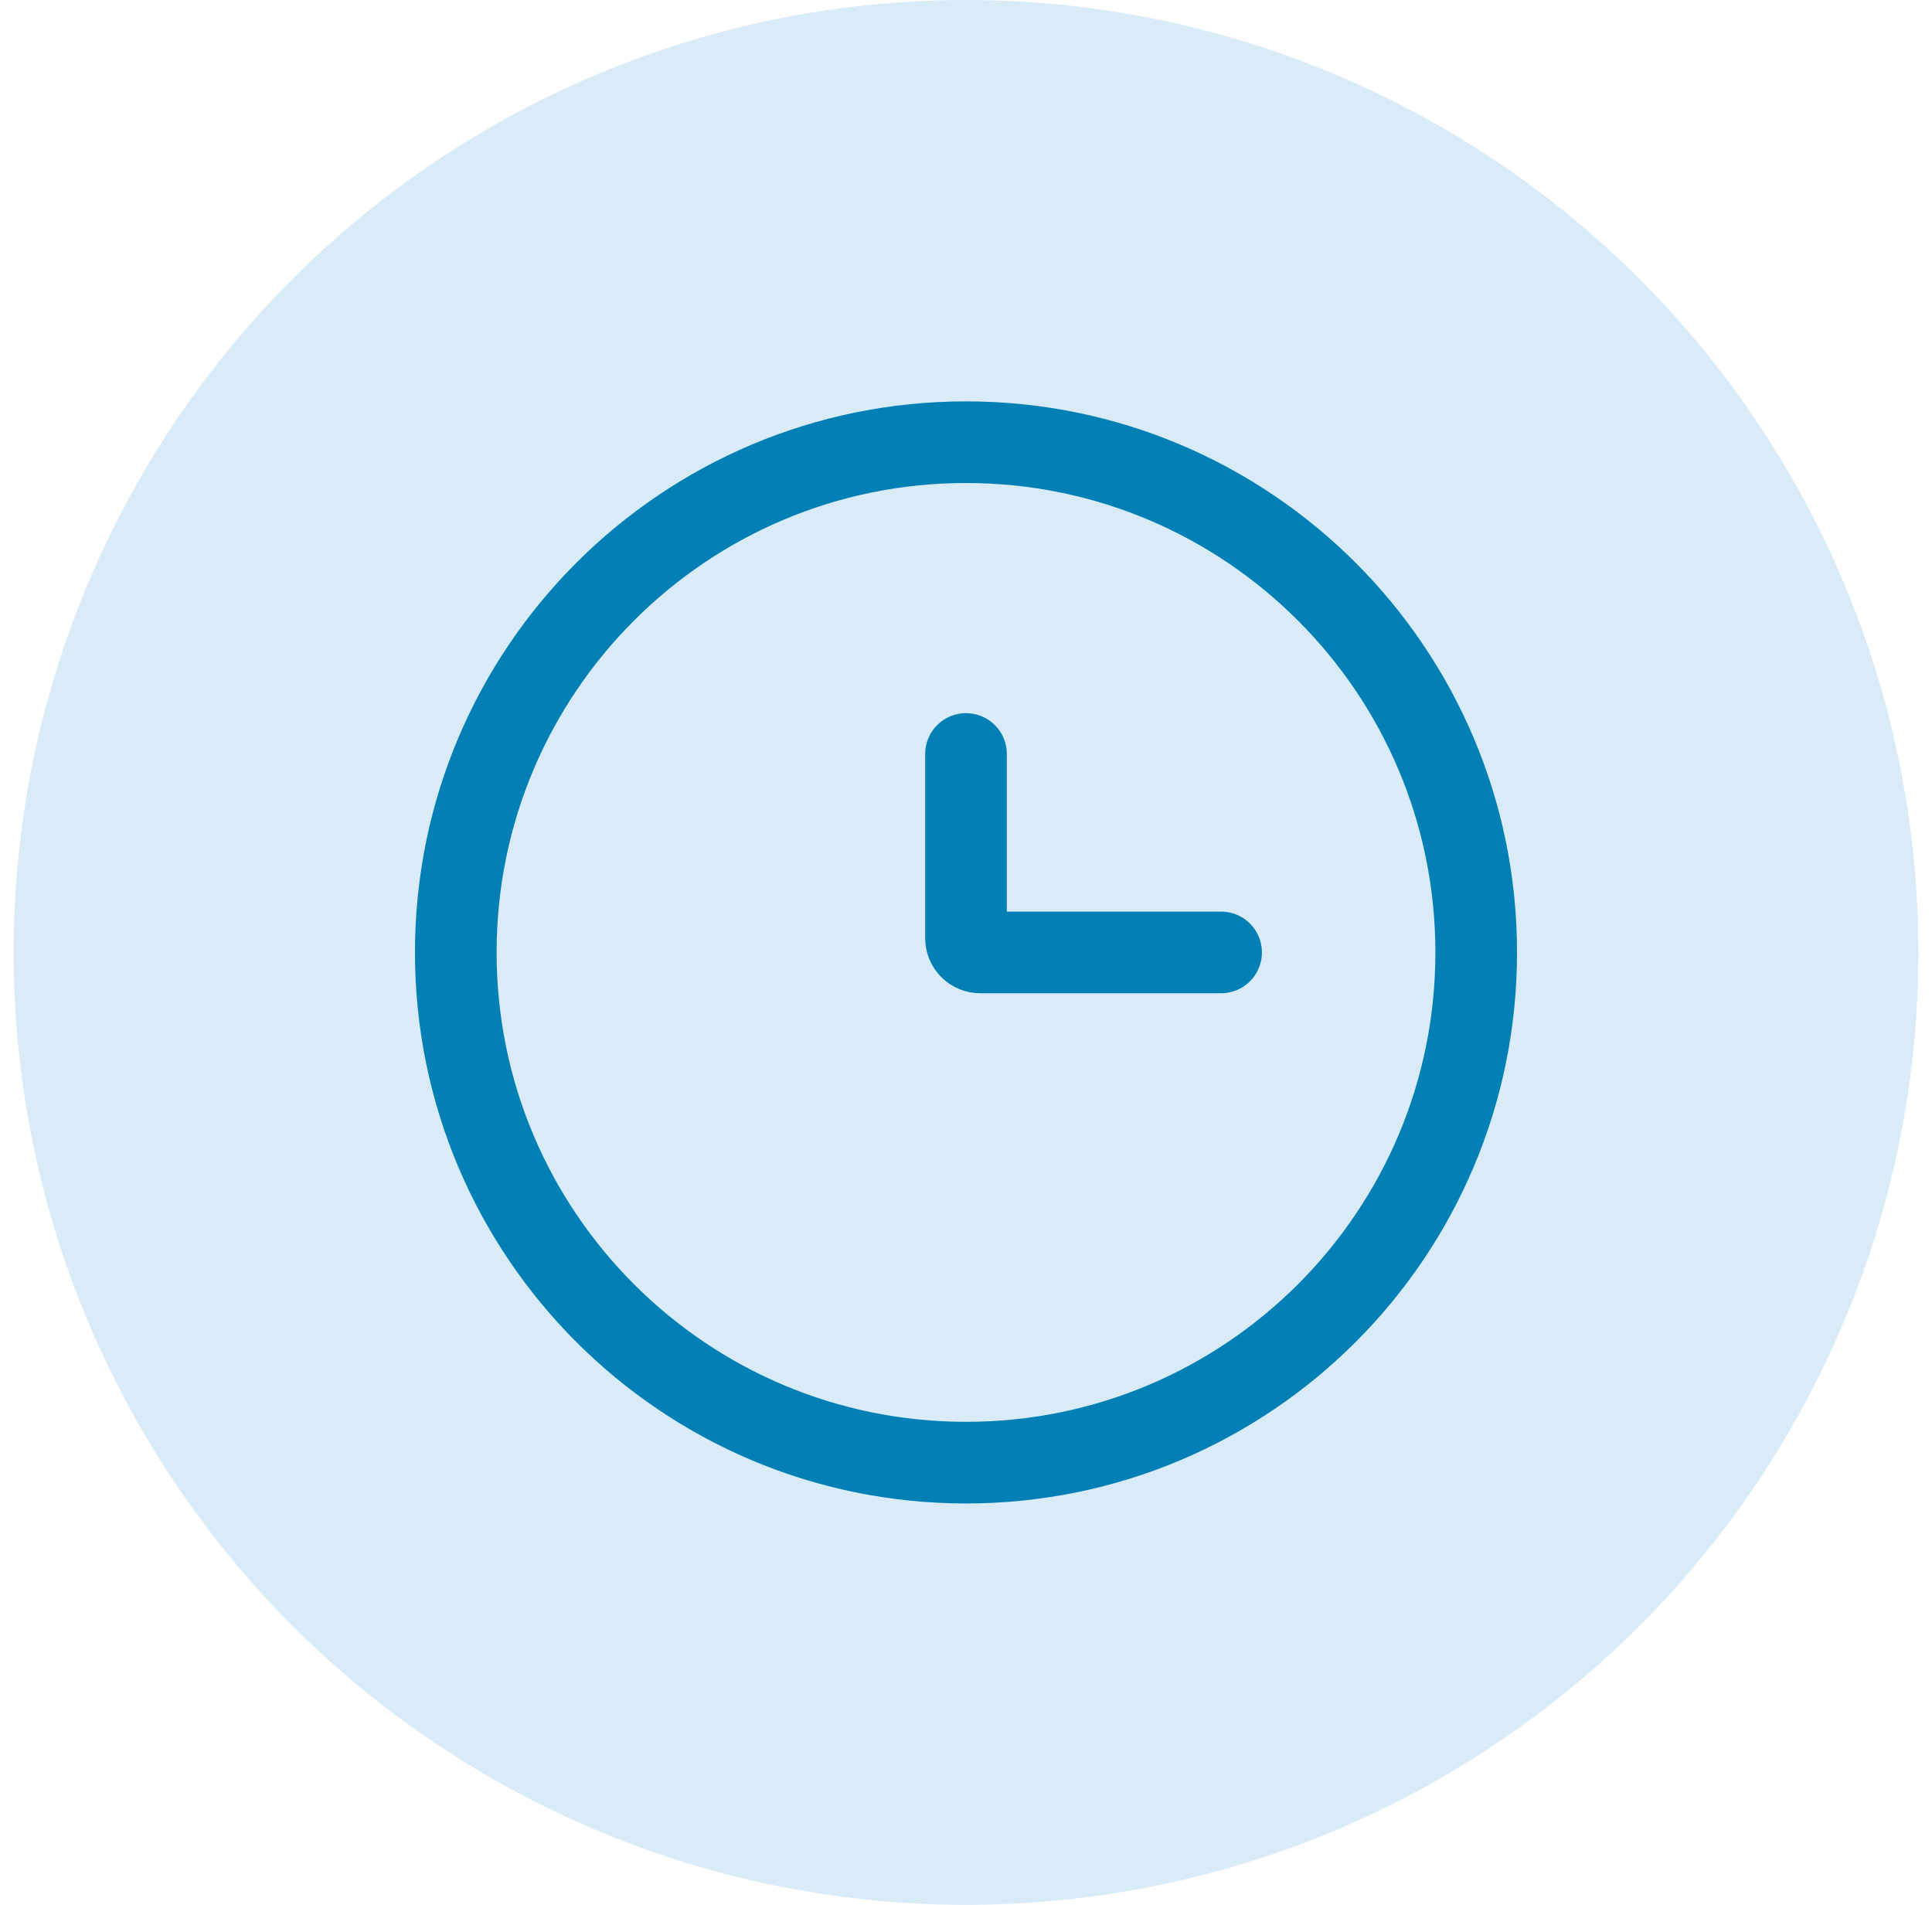
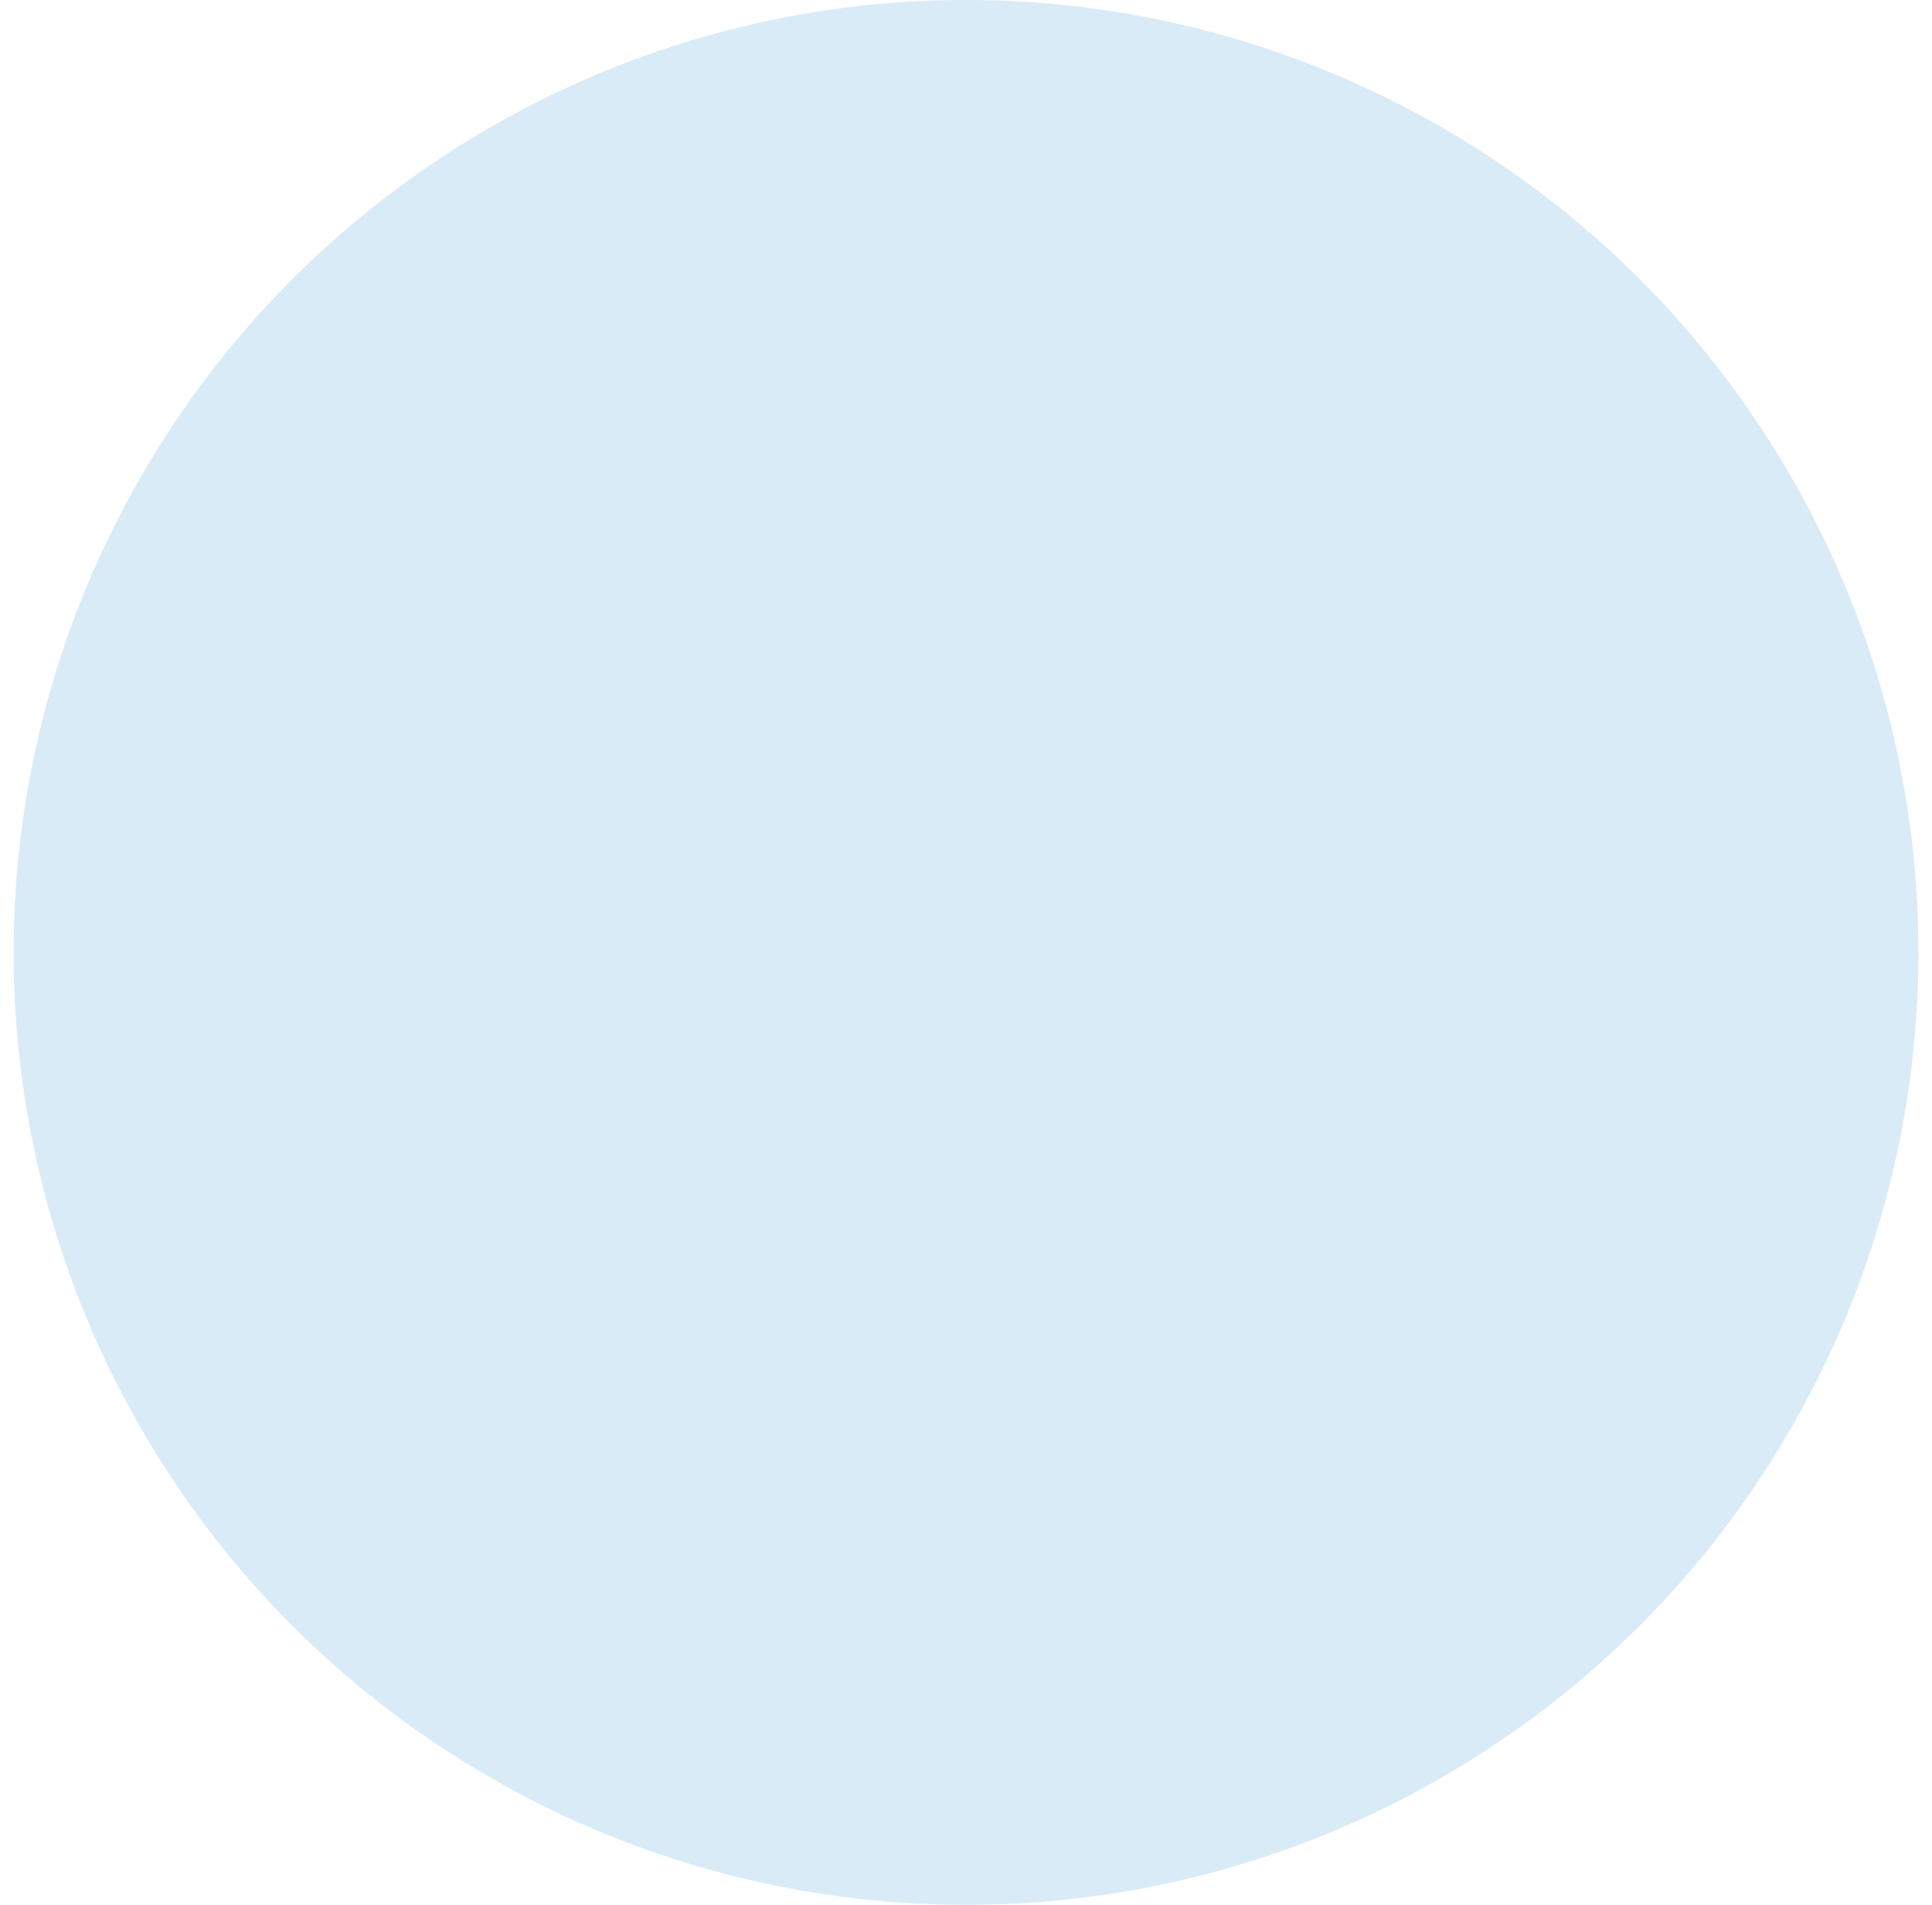
<svg xmlns="http://www.w3.org/2000/svg" width="71" height="70" viewBox="0 0 71 70" fill="none">
  <circle cx="35.5" cy="35" r="35" fill="#D8EBF7" />
-   <path d="M35.5 53.75C45.855 53.75 54.25 45.355 54.25 35C54.25 24.645 45.855 16.25 35.5 16.25C25.145 16.25 16.75 24.645 16.75 35C16.75 45.355 25.145 53.75 35.5 53.75Z" stroke="#027FB4" stroke-width="3" />
-   <path d="M44.875 35H36.021C35.883 35 35.75 34.945 35.653 34.847C35.555 34.75 35.5 34.617 35.5 34.479V27.708" stroke="#027FB4" stroke-width="3" stroke-linecap="round" />
</svg>